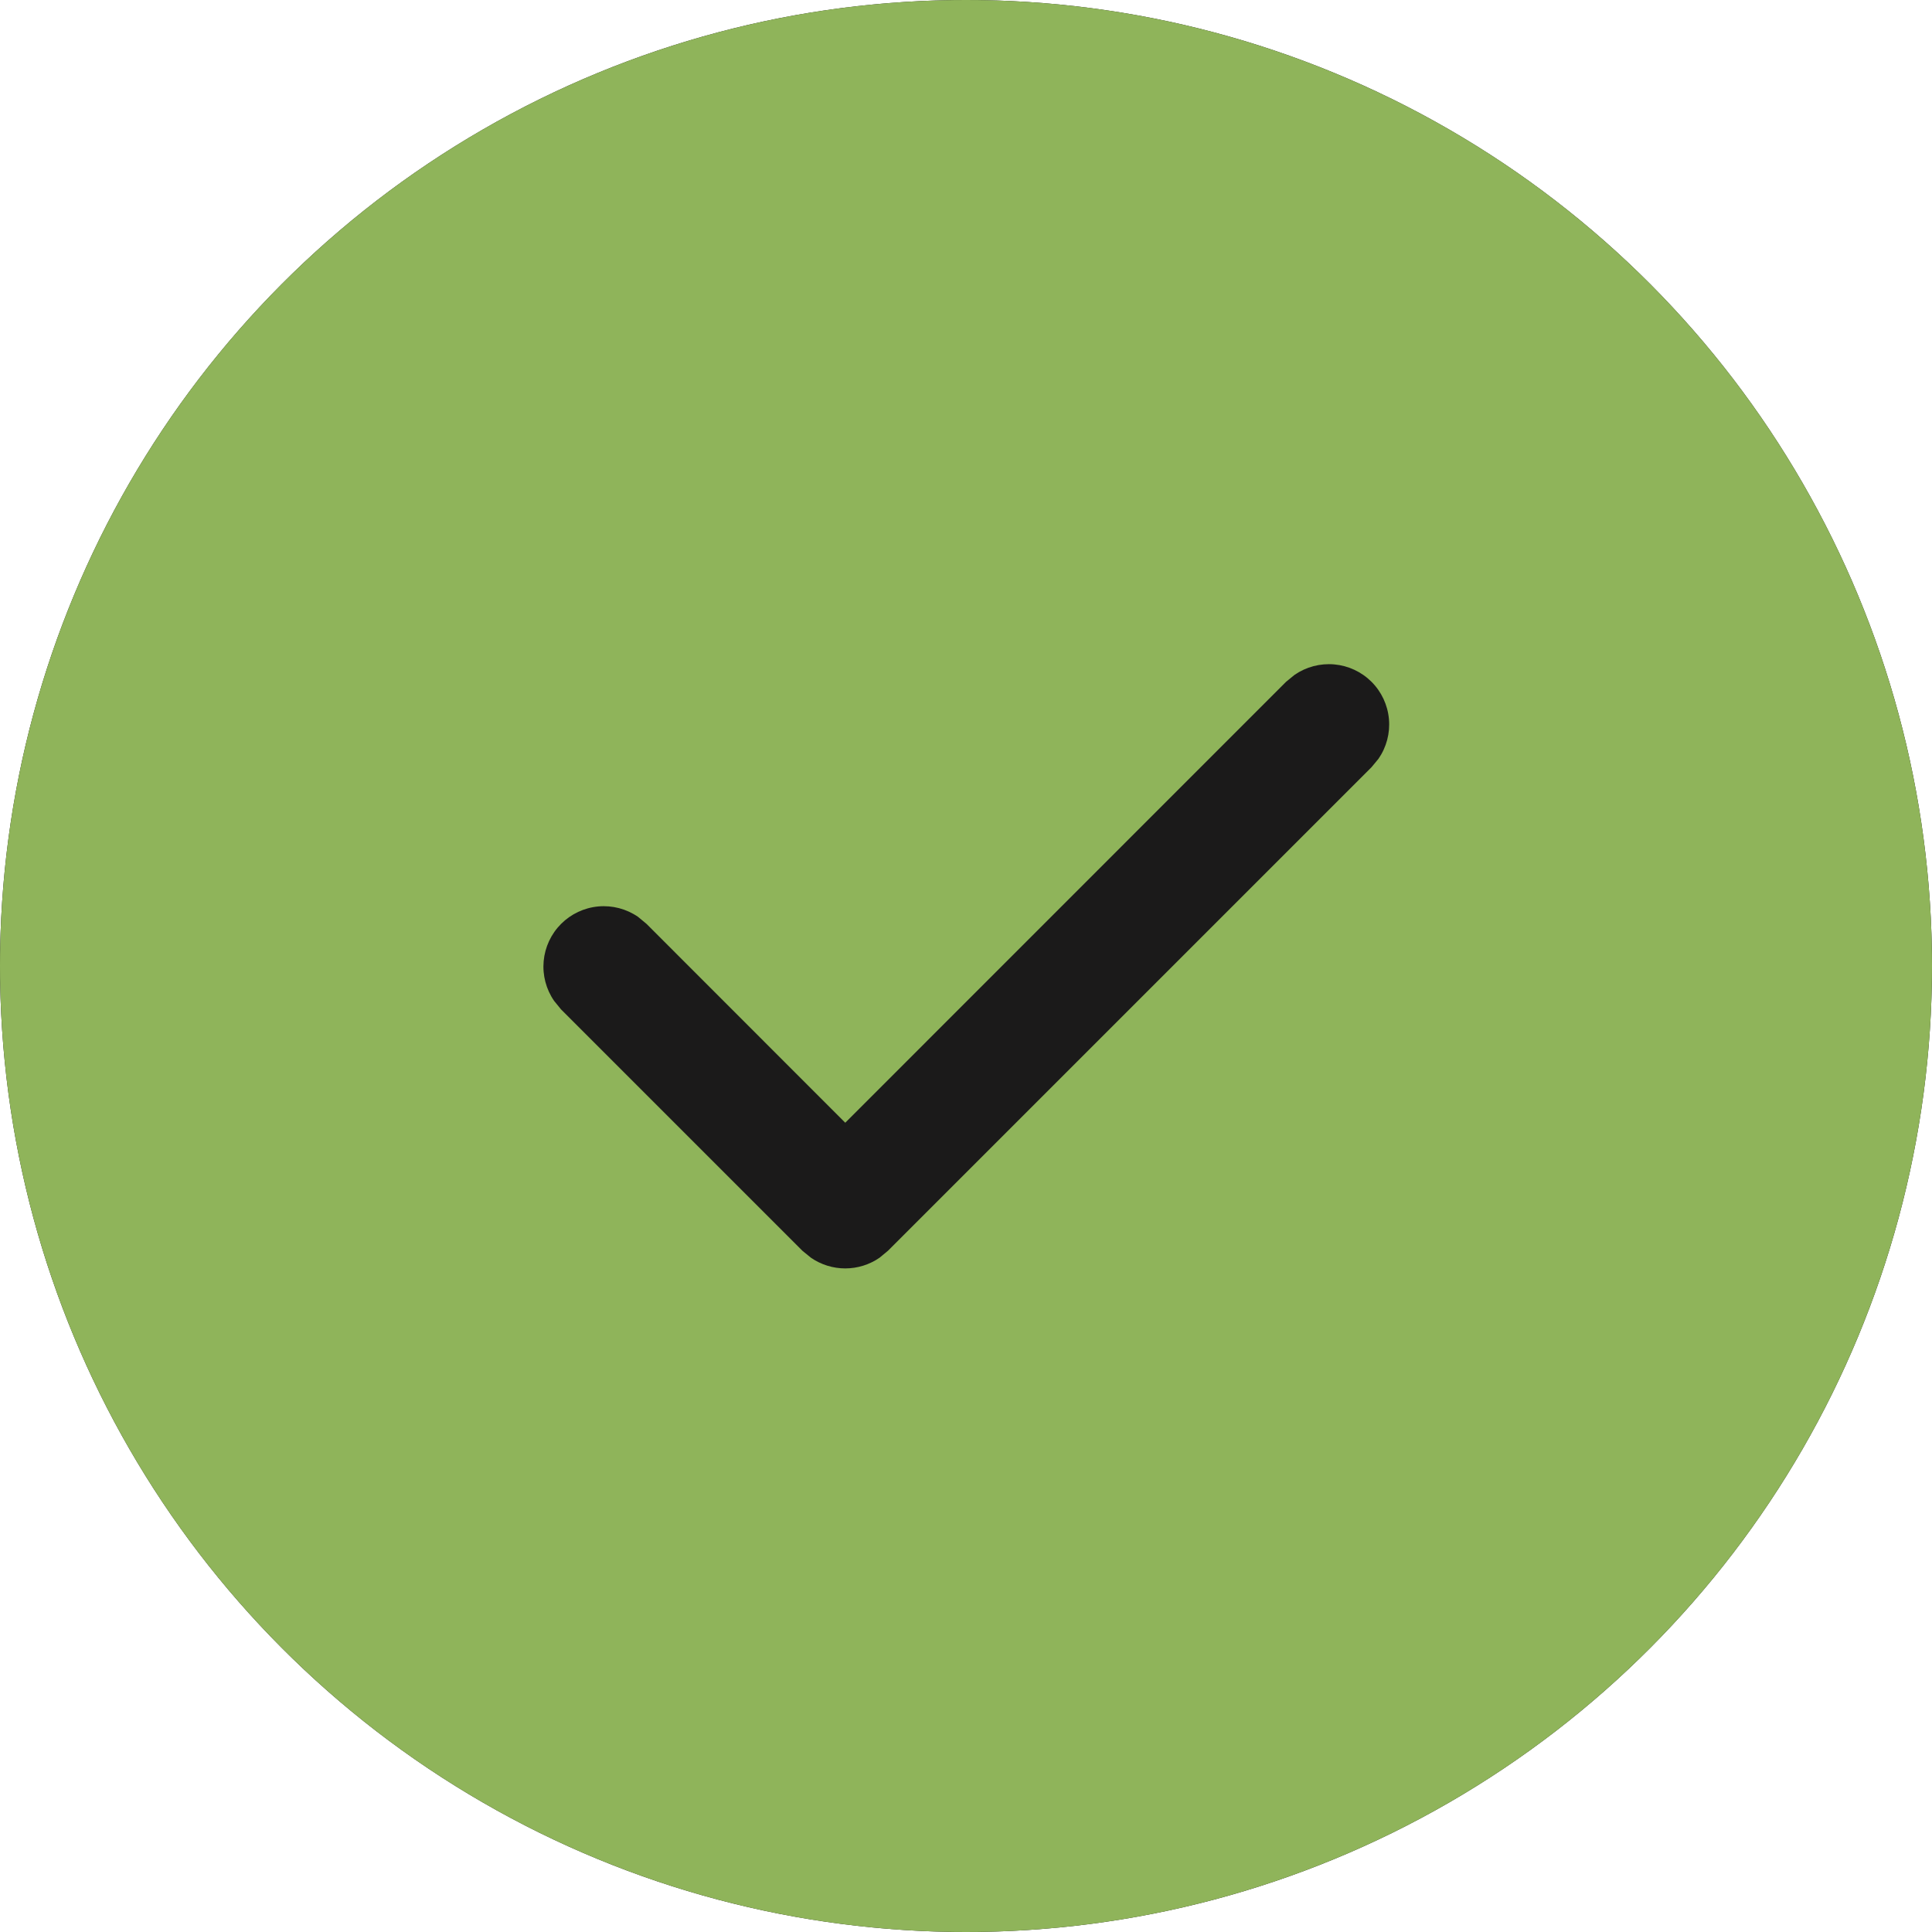
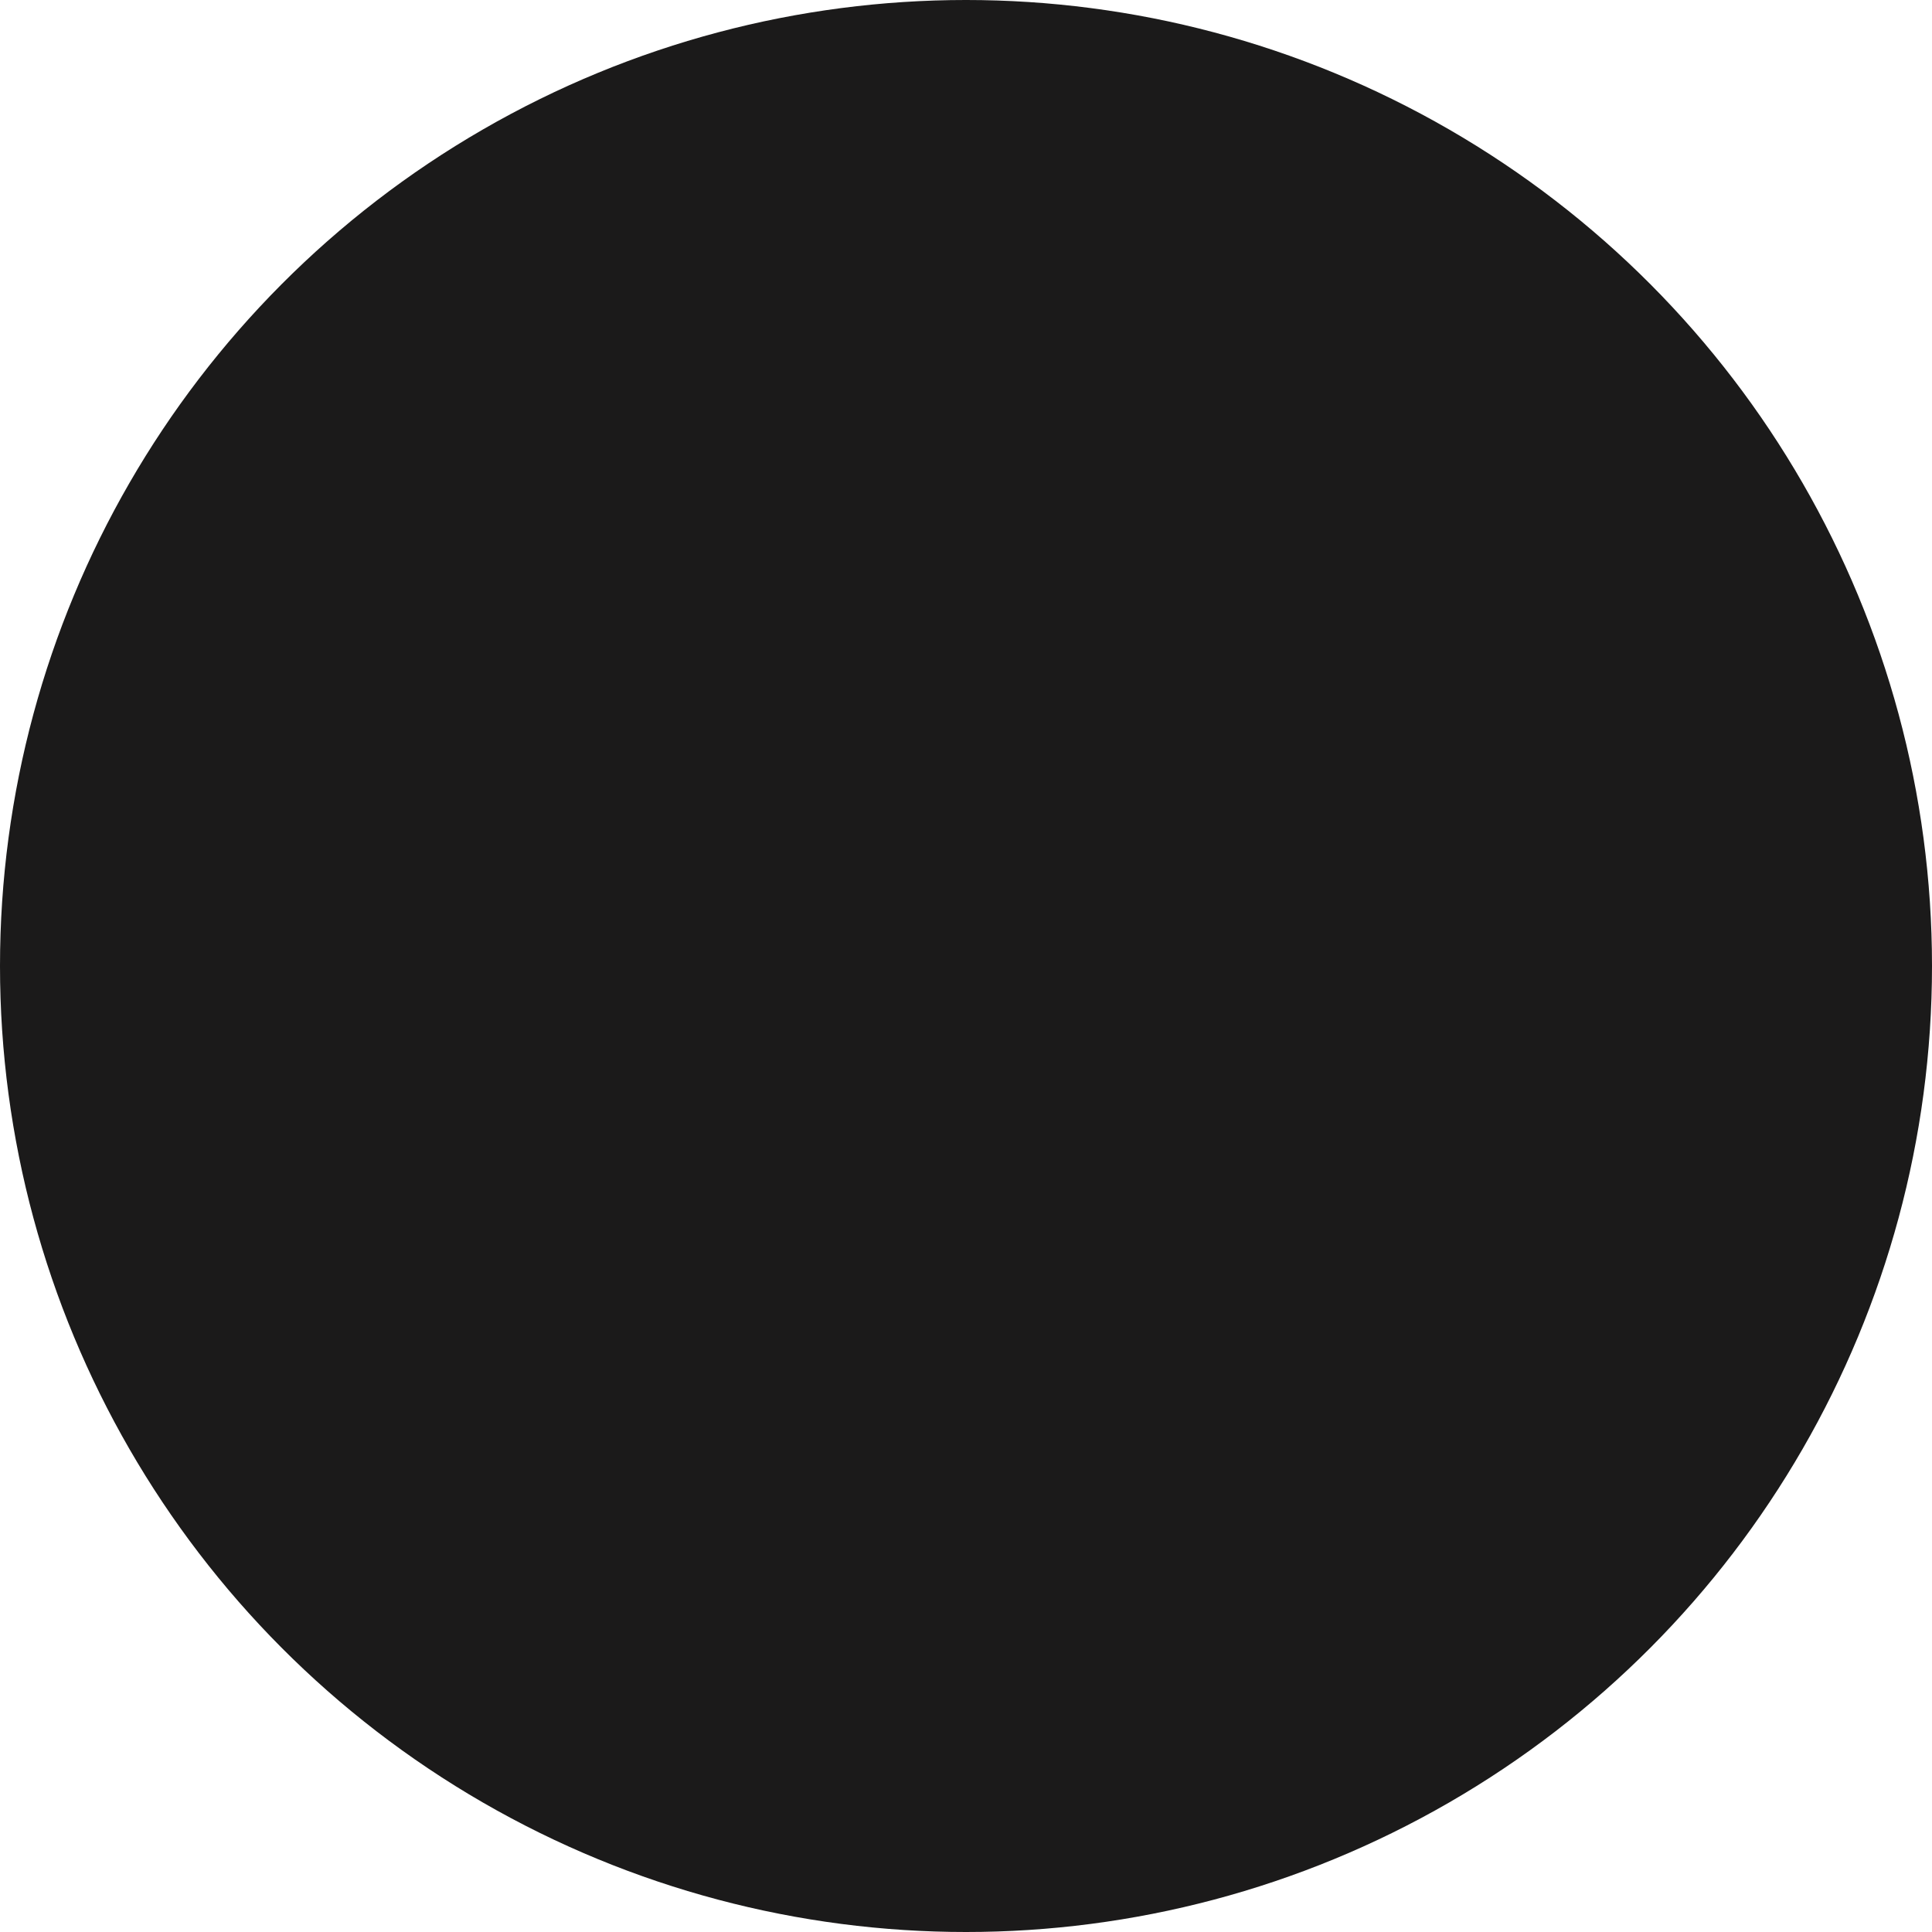
<svg xmlns="http://www.w3.org/2000/svg" width="200" height="200" viewBox="0 0 200 200" fill="none">
  <circle cx="100" cy="100" r="100" fill="#1B1A1A" />
-   <path d="M100 0C126.522 0 151.957 10.536 170.711 29.289C189.464 48.043 200 73.478 200 100C200 126.522 189.464 151.957 170.711 170.711C151.957 189.464 126.522 200 100 200C73.478 200 48.043 189.464 29.289 170.711C10.536 151.957 0 126.522 0 100C0 73.478 10.536 48.043 29.289 29.289C48.043 10.536 73.478 0 100 0ZM141.975 70.575C140.94 69.545 139.577 68.909 138.123 68.779C136.668 68.649 135.214 69.032 134.012 69.862L133.138 70.575L87.5 116.225L66.925 95.638L66.05 94.912C64.846 94.083 63.389 93.702 61.934 93.835C60.478 93.969 59.115 94.609 58.082 95.643C57.049 96.678 56.411 98.042 56.28 99.498C56.148 100.954 56.531 102.41 57.362 103.612L58.075 104.488L83.075 129.488L83.95 130.2C84.994 130.92 86.232 131.306 87.5 131.306C88.768 131.306 90.006 130.92 91.05 130.2L91.925 129.475L141.975 79.425L142.7 78.55C143.532 77.346 143.915 75.888 143.782 74.431C143.65 72.974 143.01 71.609 141.975 70.575Z" fill="#8FB45A" />
</svg>